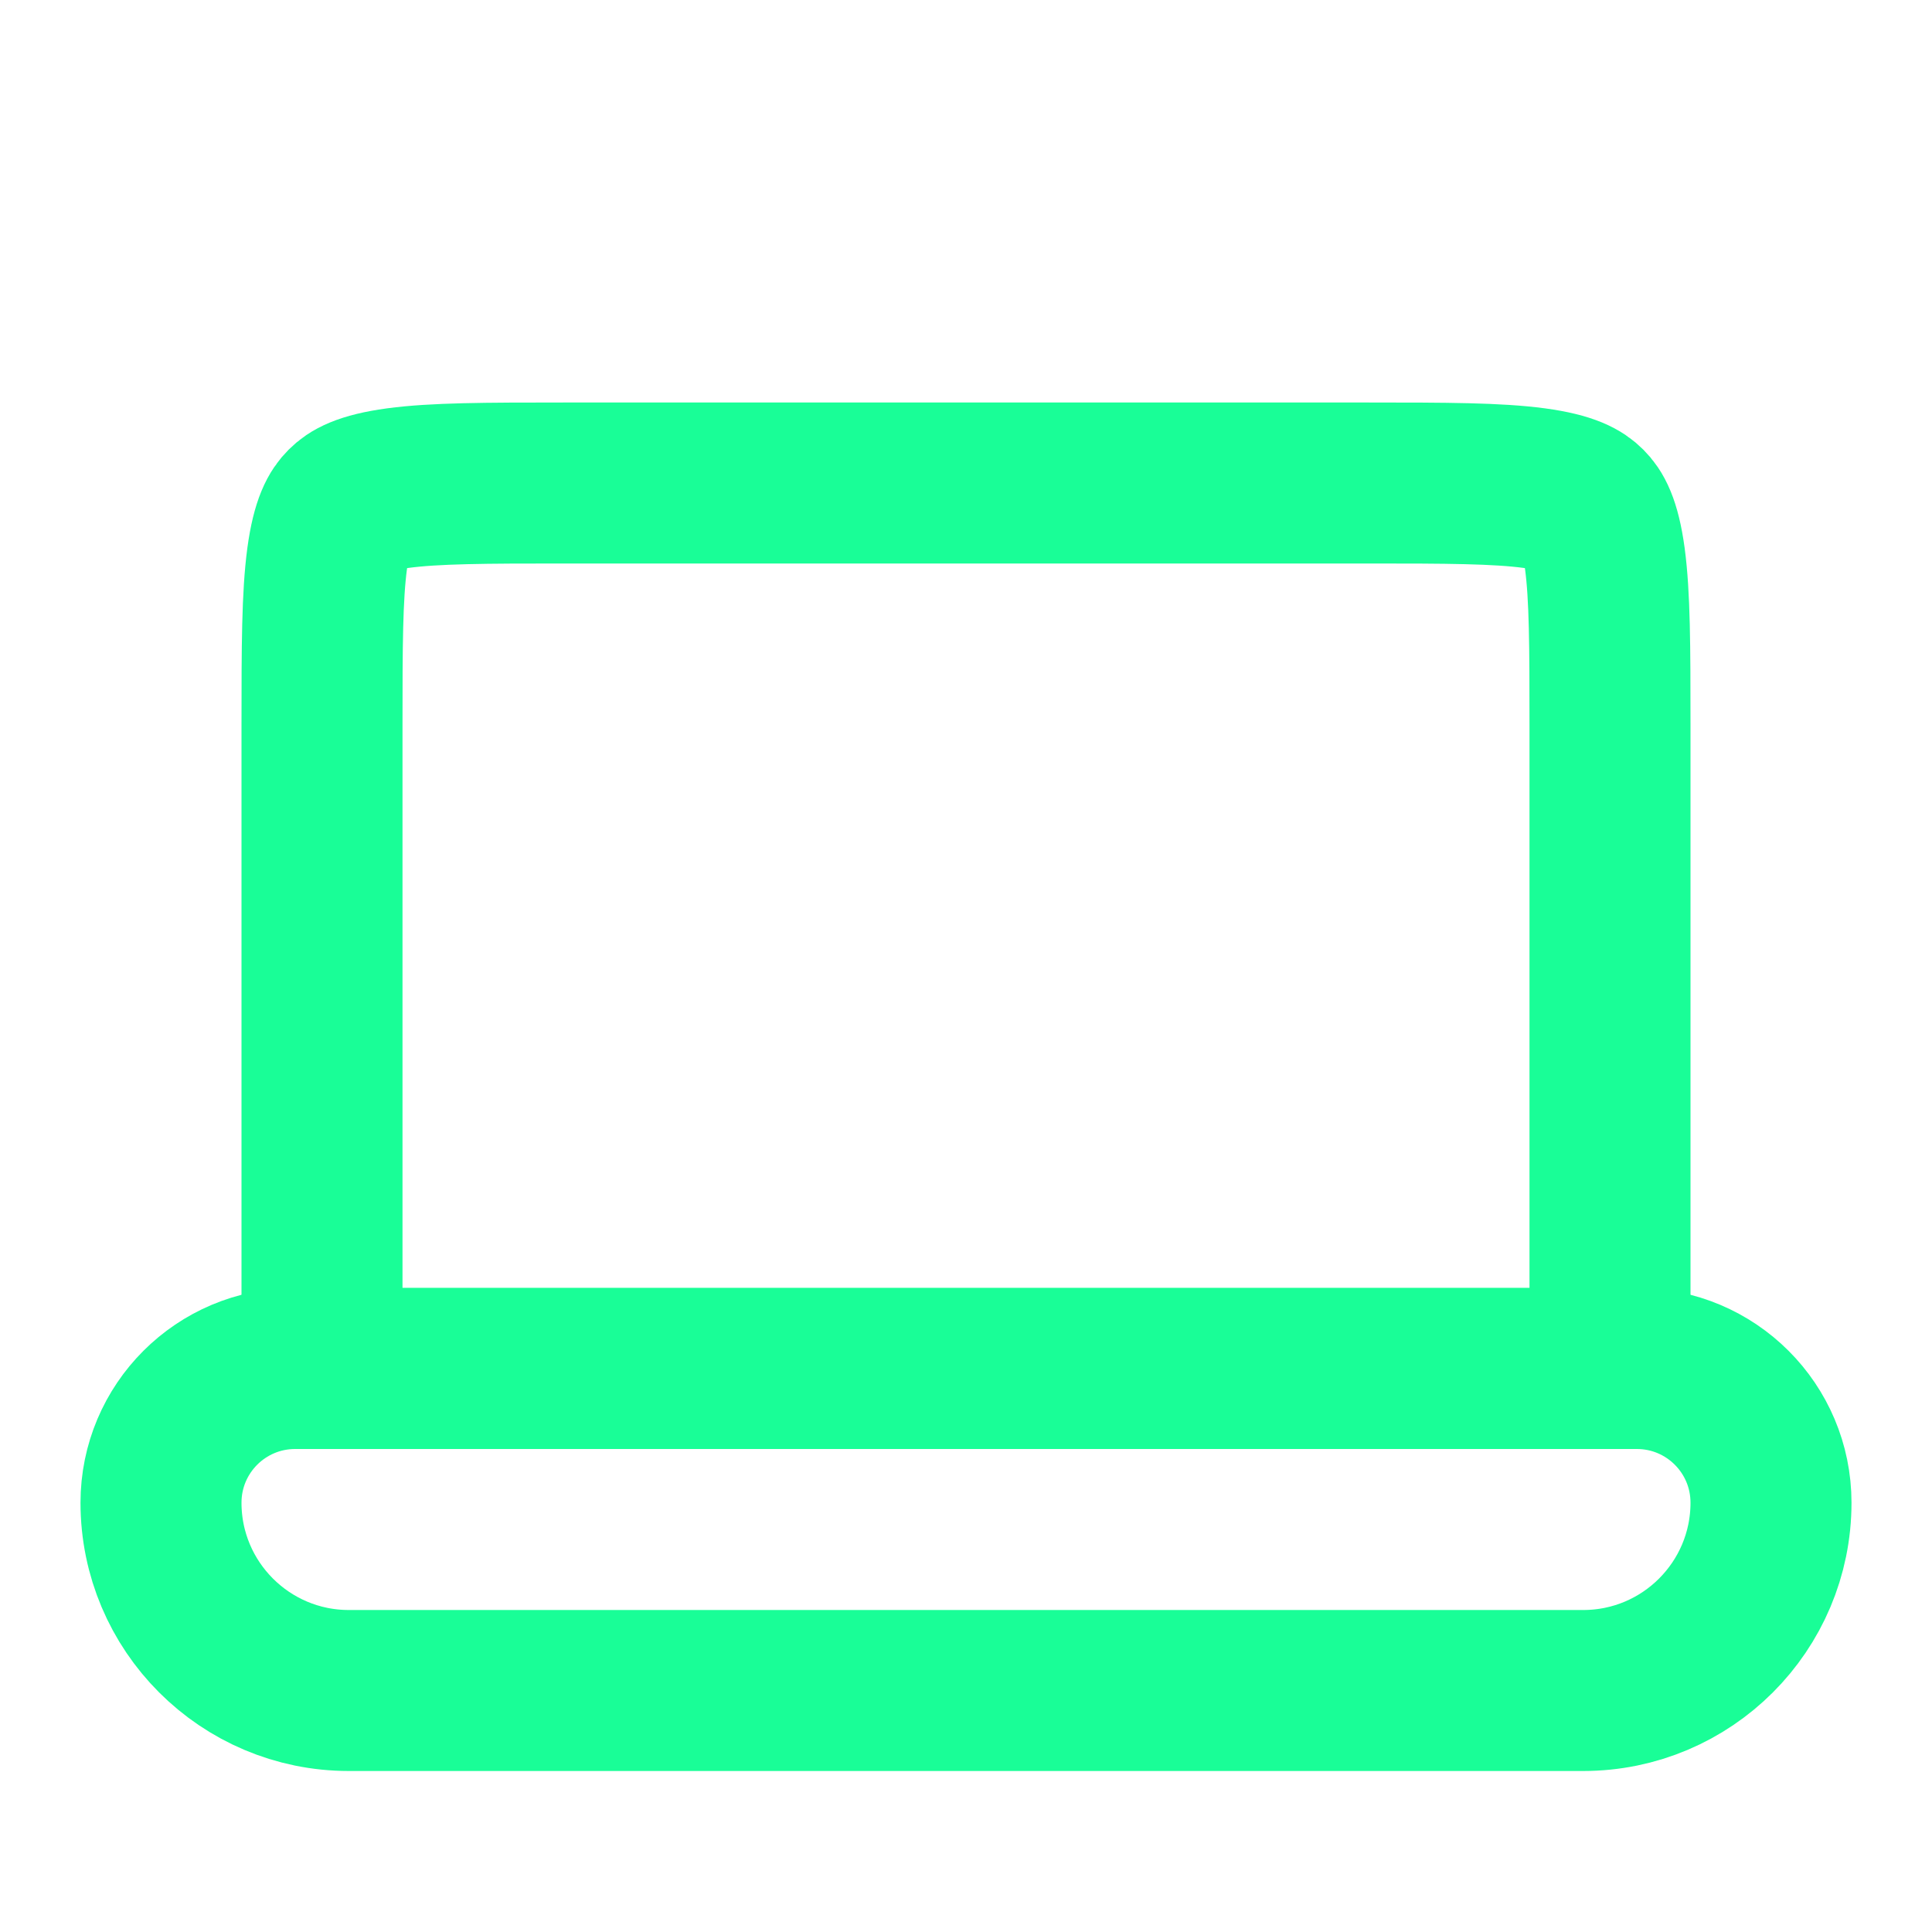
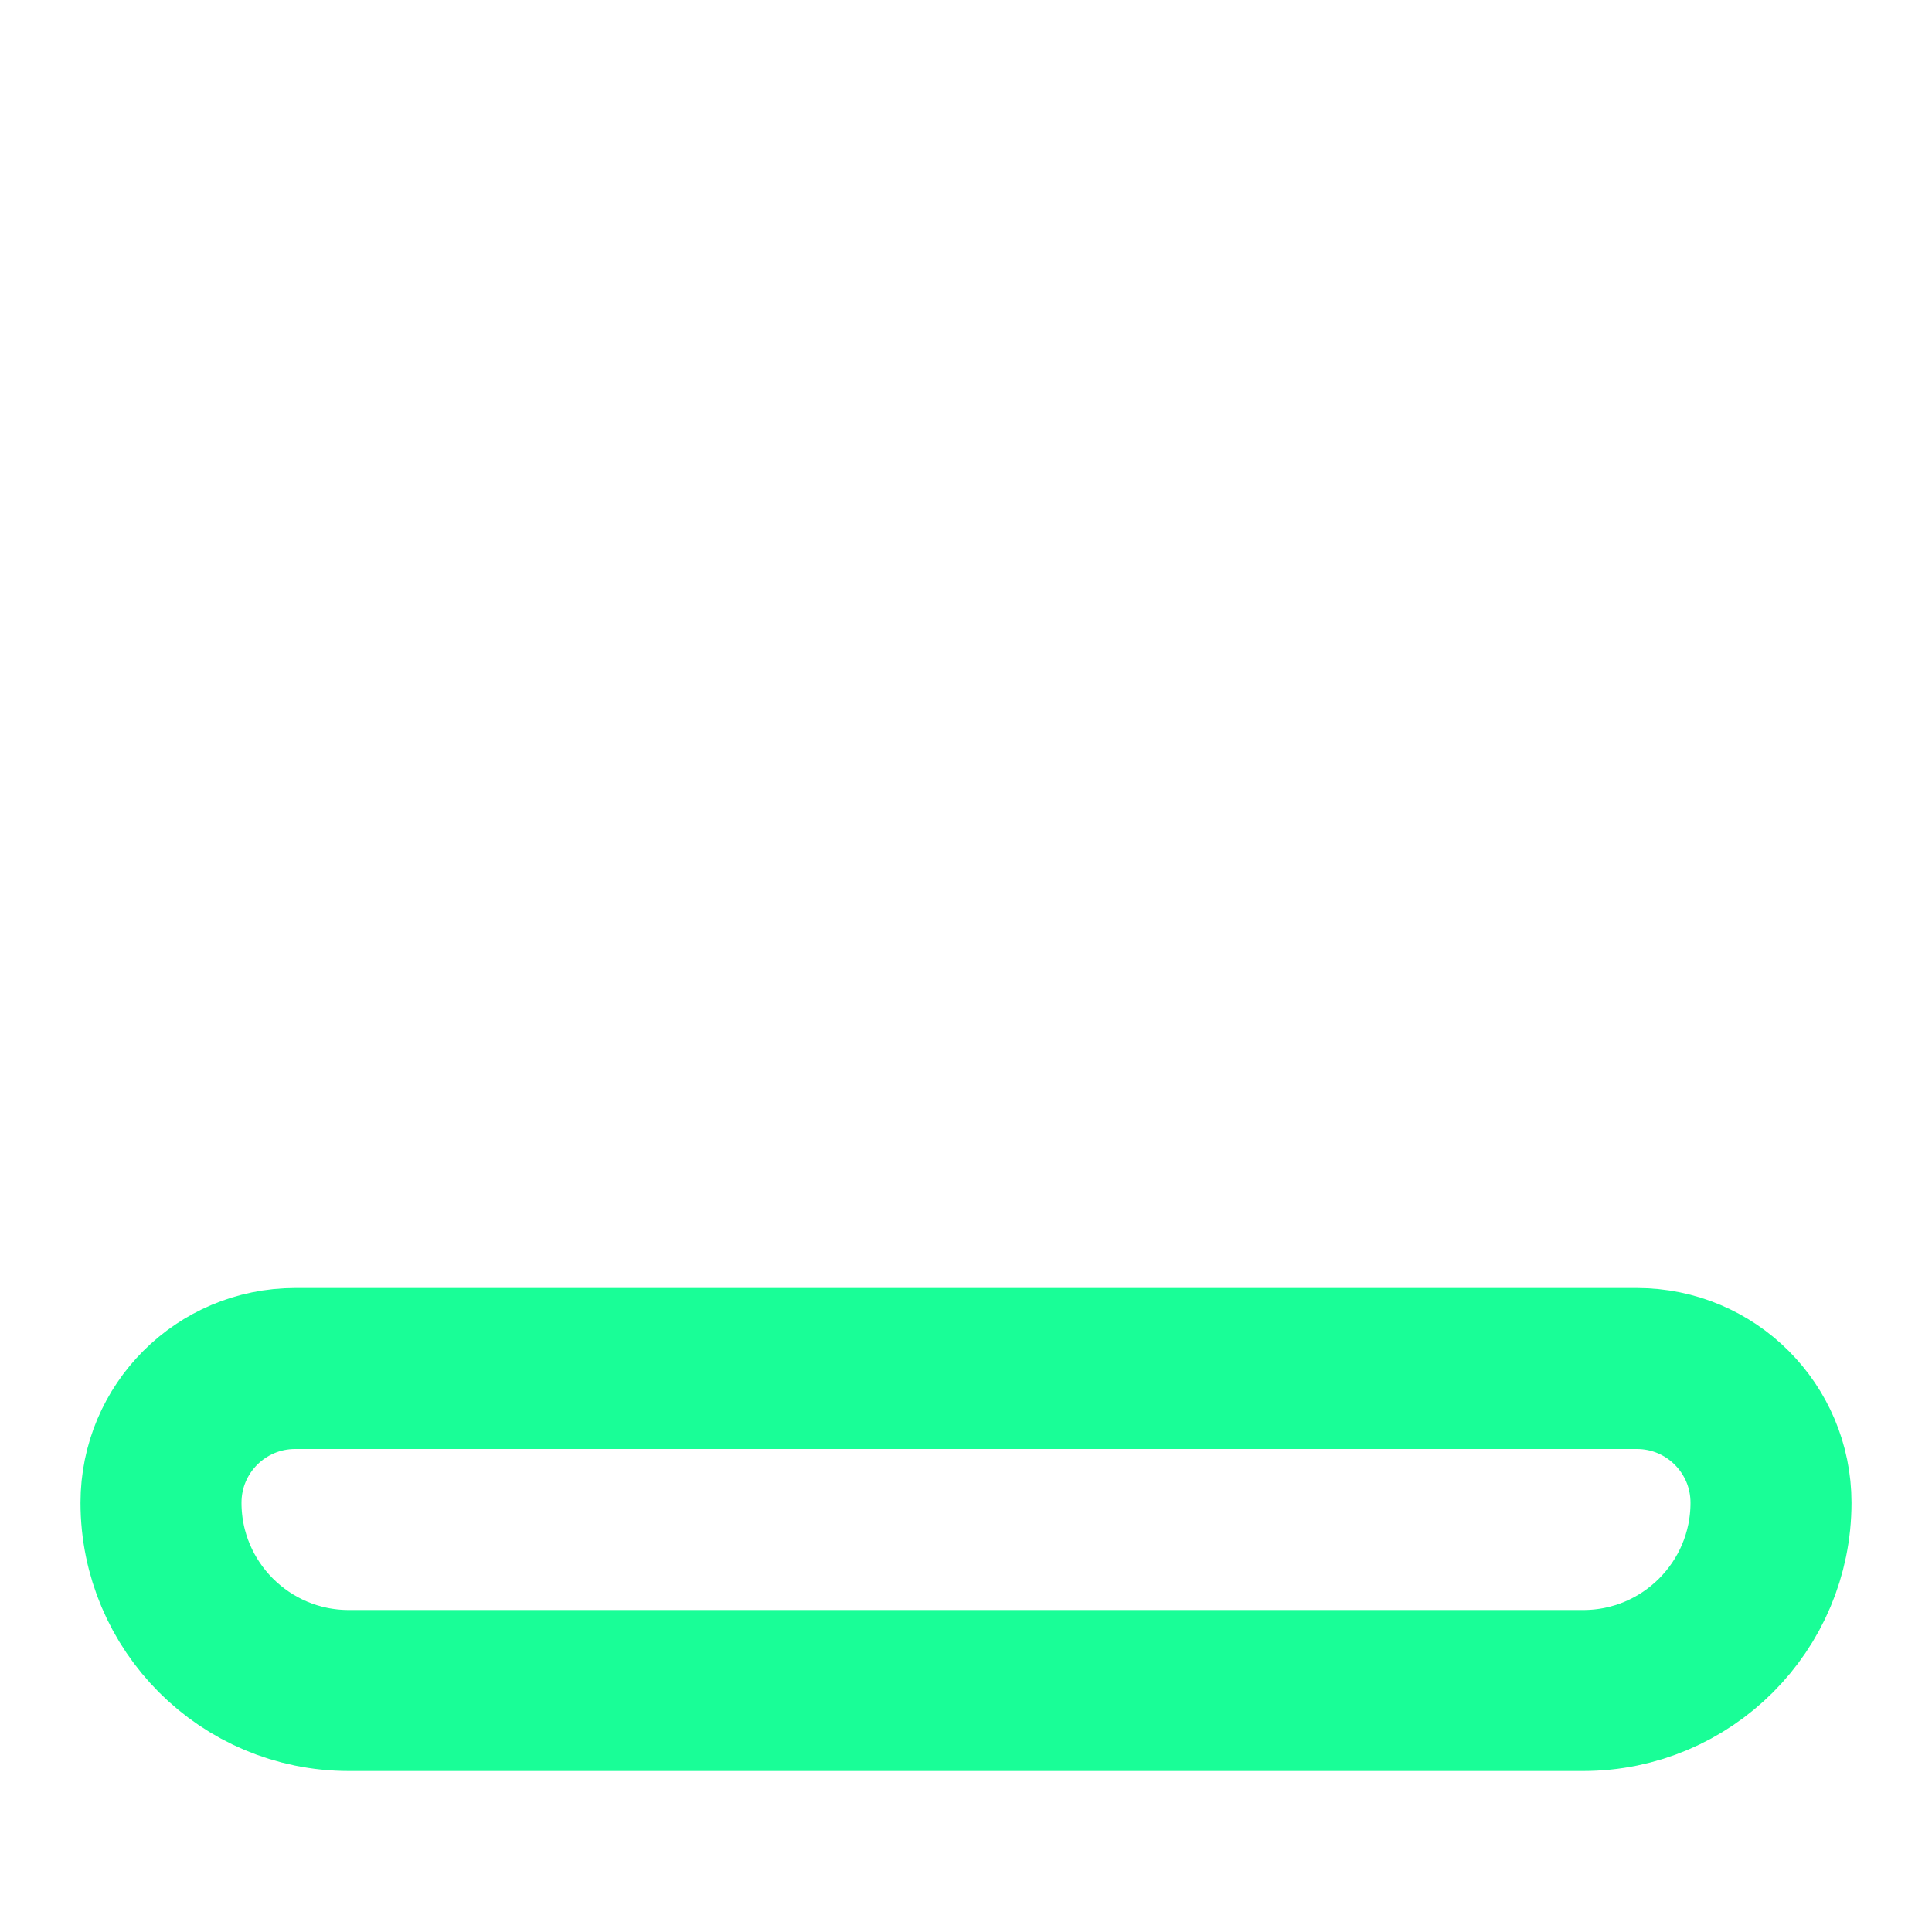
<svg xmlns="http://www.w3.org/2000/svg" width="24" height="24" viewBox="0 0 24 24" fill="none">
-   <path d="M4 9C4 8.029 4.002 7.401 4.064 6.939C4.123 6.505 4.217 6.369 4.293 6.293C4.369 6.217 4.505 6.123 4.939 6.064C5.401 6.002 6.029 6 7 6H17C17.971 6 18.599 6.002 19.061 6.064C19.495 6.123 19.631 6.217 19.707 6.293C19.783 6.369 19.877 6.505 19.936 6.939C19.998 7.401 20 8.029 20 9V17H4V9Z" stroke="#19FE97" stroke-width="2" />
  <path d="M3.667 17C2.746 17 2 17.746 2 18.667C2 19.955 3.045 21 4.333 21H19.667C20.955 21 22 19.955 22 18.667C22 17.746 21.254 17 20.333 17H3.667Z" stroke="#19FE97" stroke-width="2" />
</svg>